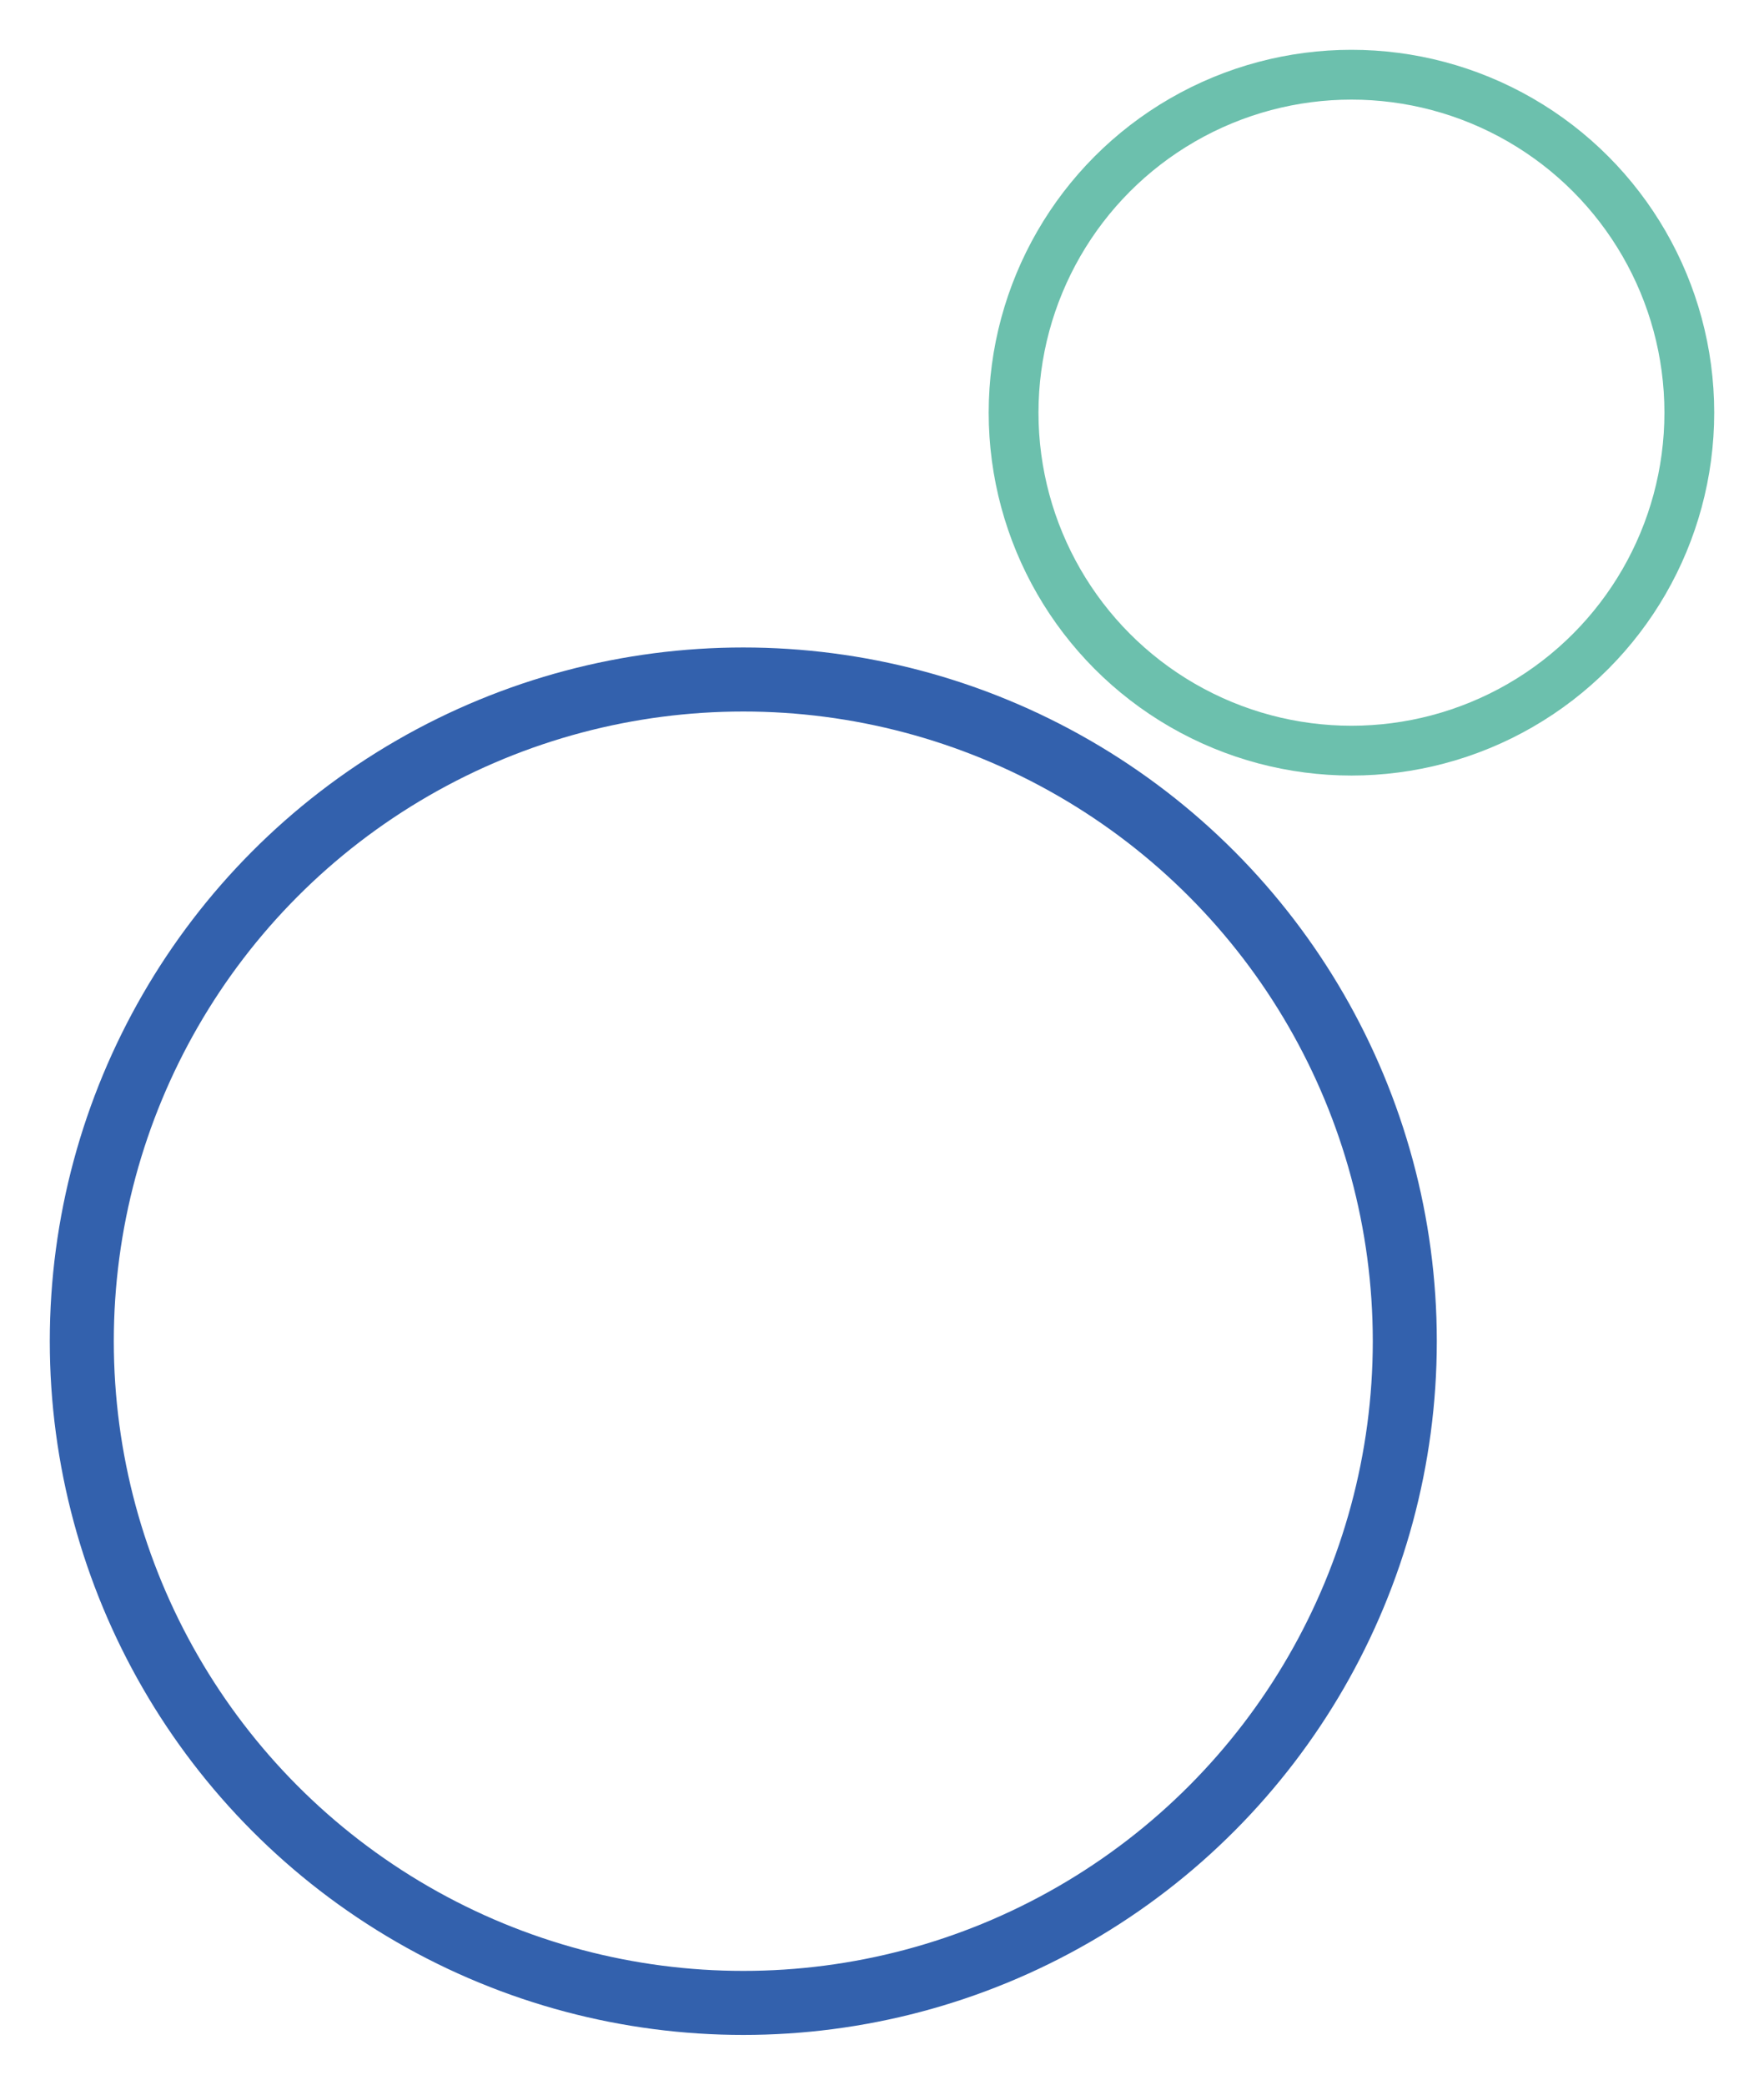
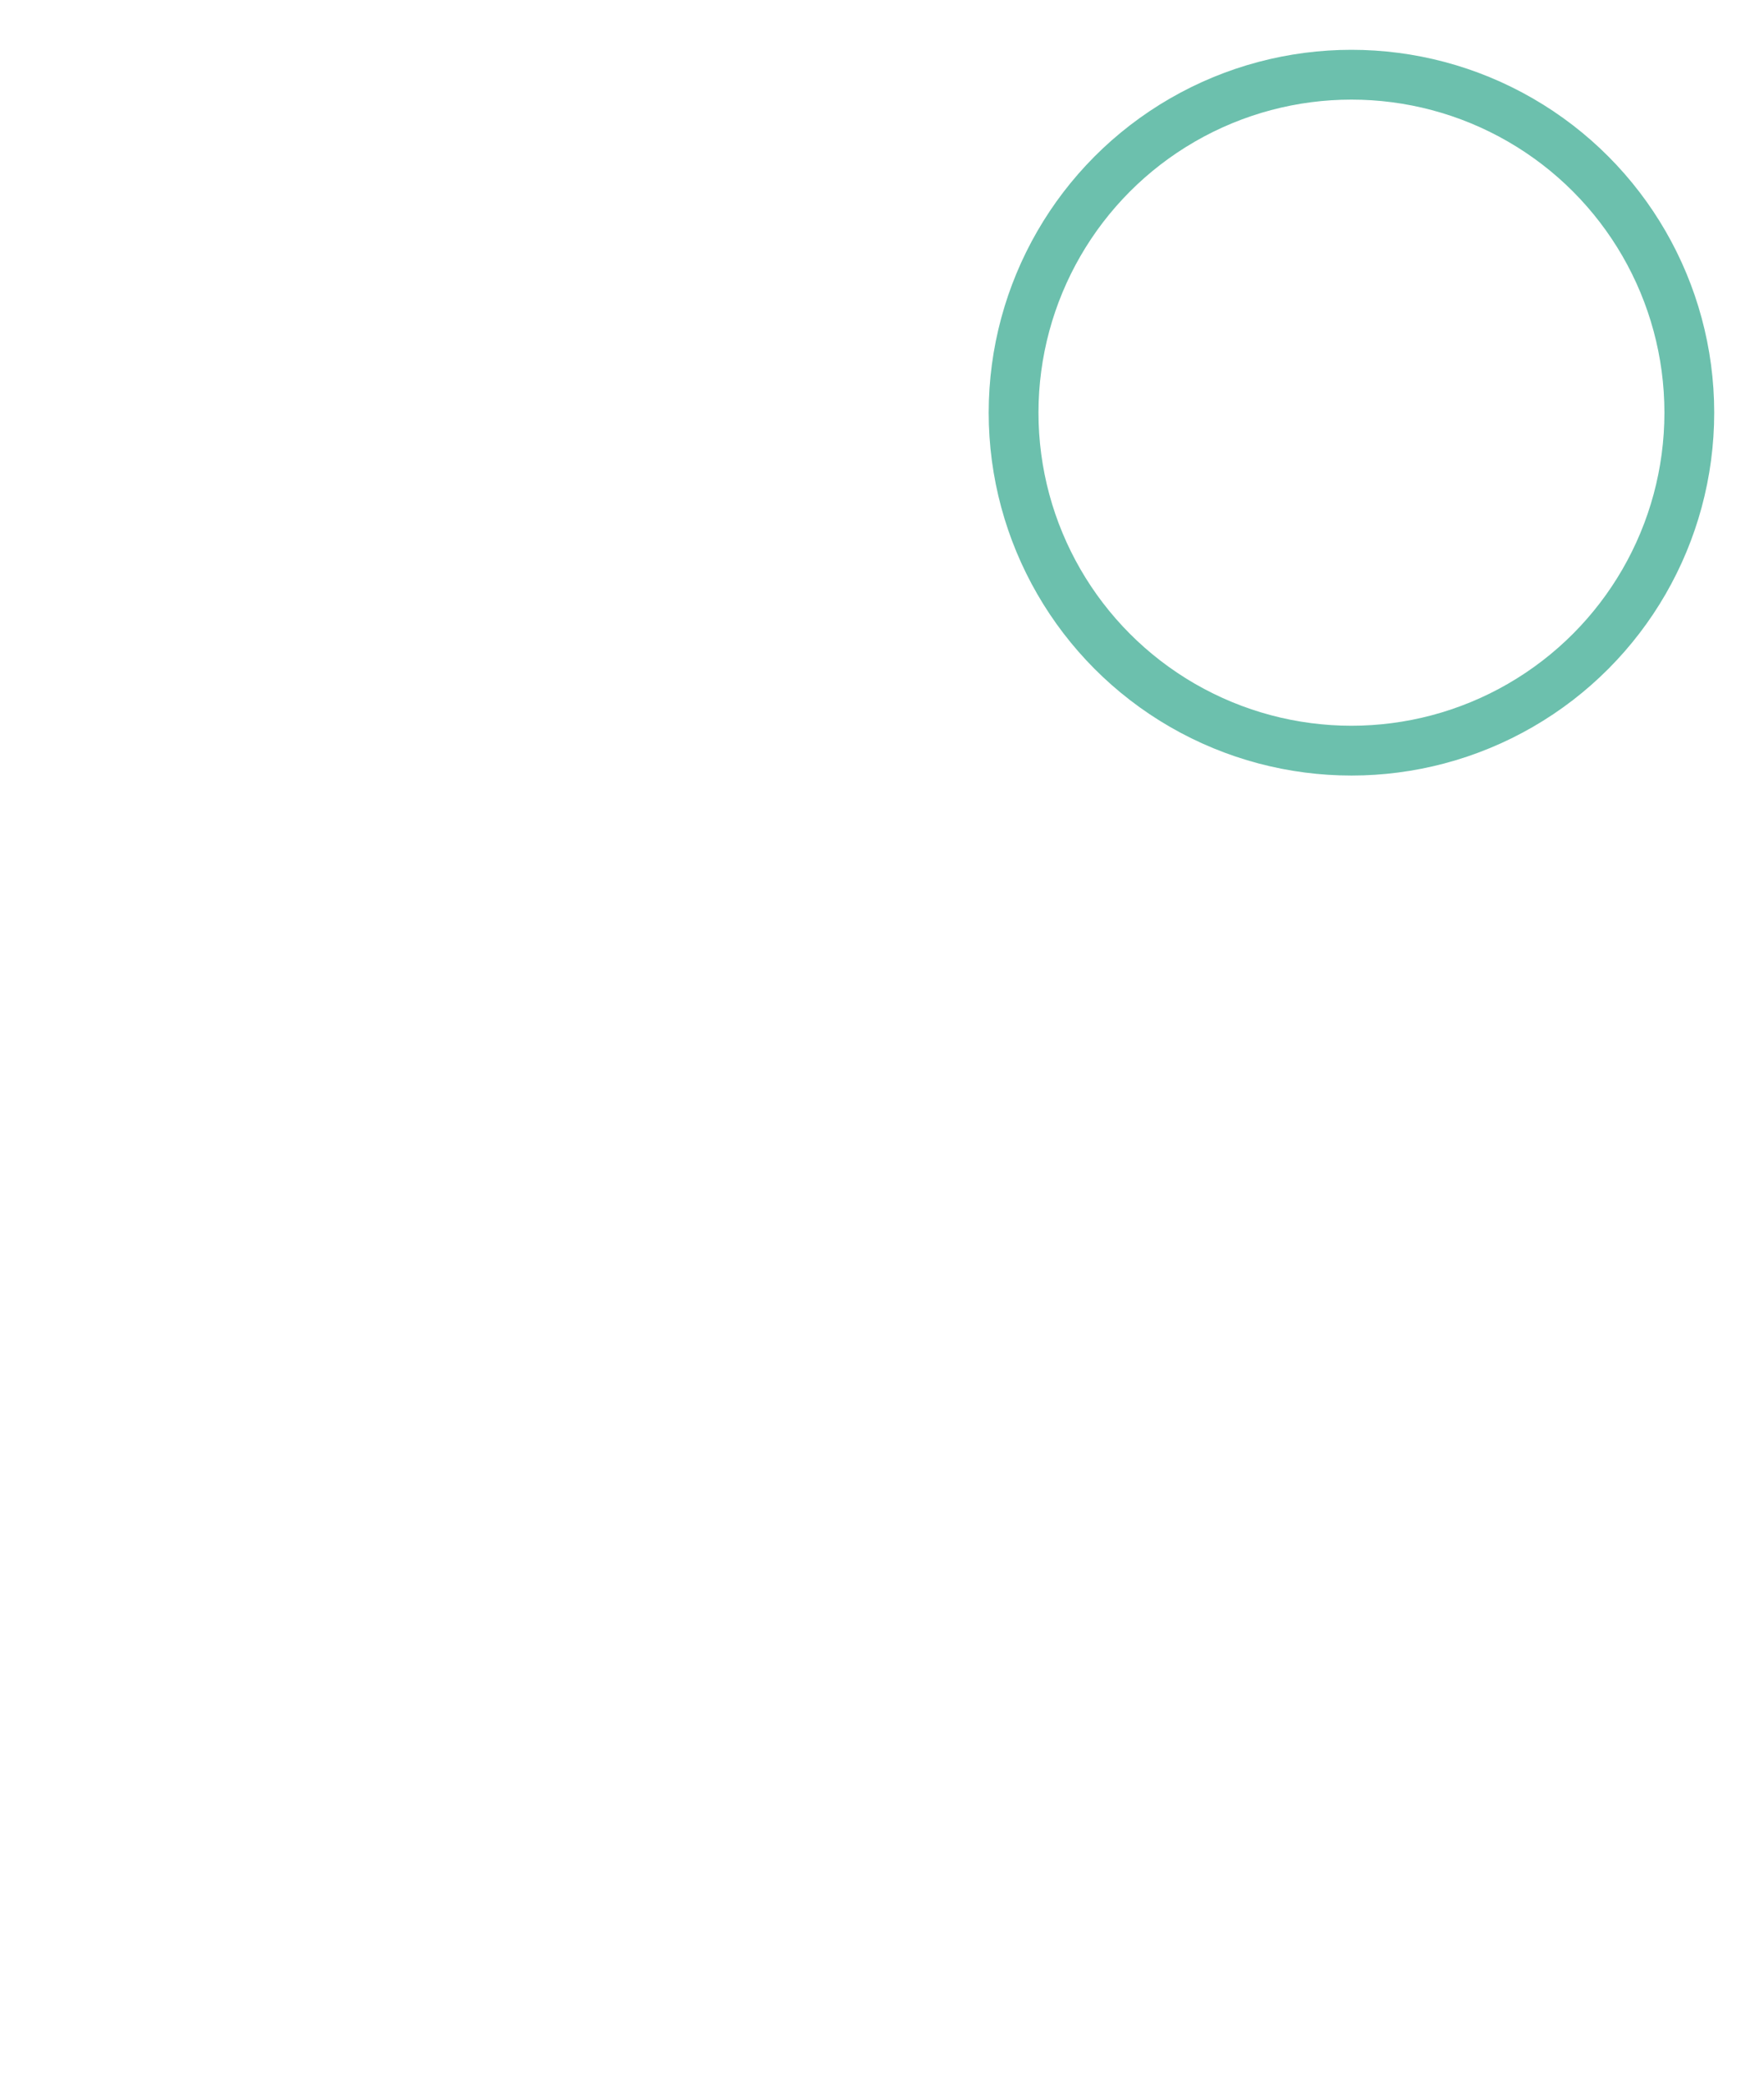
<svg xmlns="http://www.w3.org/2000/svg" width="248" height="293" fill="none" viewBox="0 0 248 293">
  <g filter="url(#filter0_f_278_5)">
-     <circle cx="104.5" cy="188.5" r="93" stroke="#3361AD" stroke-width="9" />
-   </g>
+     </g>
  <g filter="url(#filter1_f_278_5)">
    <circle cx="190" cy="58" r="47.5" stroke="#68BFAB" stroke-opacity=".97" stroke-width="7" />
  </g>
  <defs>
    <filter id="filter0_f_278_5" width="209" height="209" x="0" y="84" color-interpolation-filters="sRGB" filterUnits="userSpaceOnUse">
      <feFlood flood-opacity="0" result="BackgroundImageFix" />
      <feBlend in="SourceGraphic" in2="BackgroundImageFix" mode="normal" result="shape" />
      <feGaussianBlur result="effect1_foregroundBlur_278_5" stdDeviation="3.5" />
    </filter>
    <filter id="filter1_f_278_5" width="116" height="116" x="132" y="0" color-interpolation-filters="sRGB" filterUnits="userSpaceOnUse">
      <feFlood flood-opacity="0" result="BackgroundImageFix" />
      <feBlend in="SourceGraphic" in2="BackgroundImageFix" mode="normal" result="shape" />
      <feGaussianBlur result="effect1_foregroundBlur_278_5" stdDeviation="3.5" />
    </filter>
  </defs>
</svg>